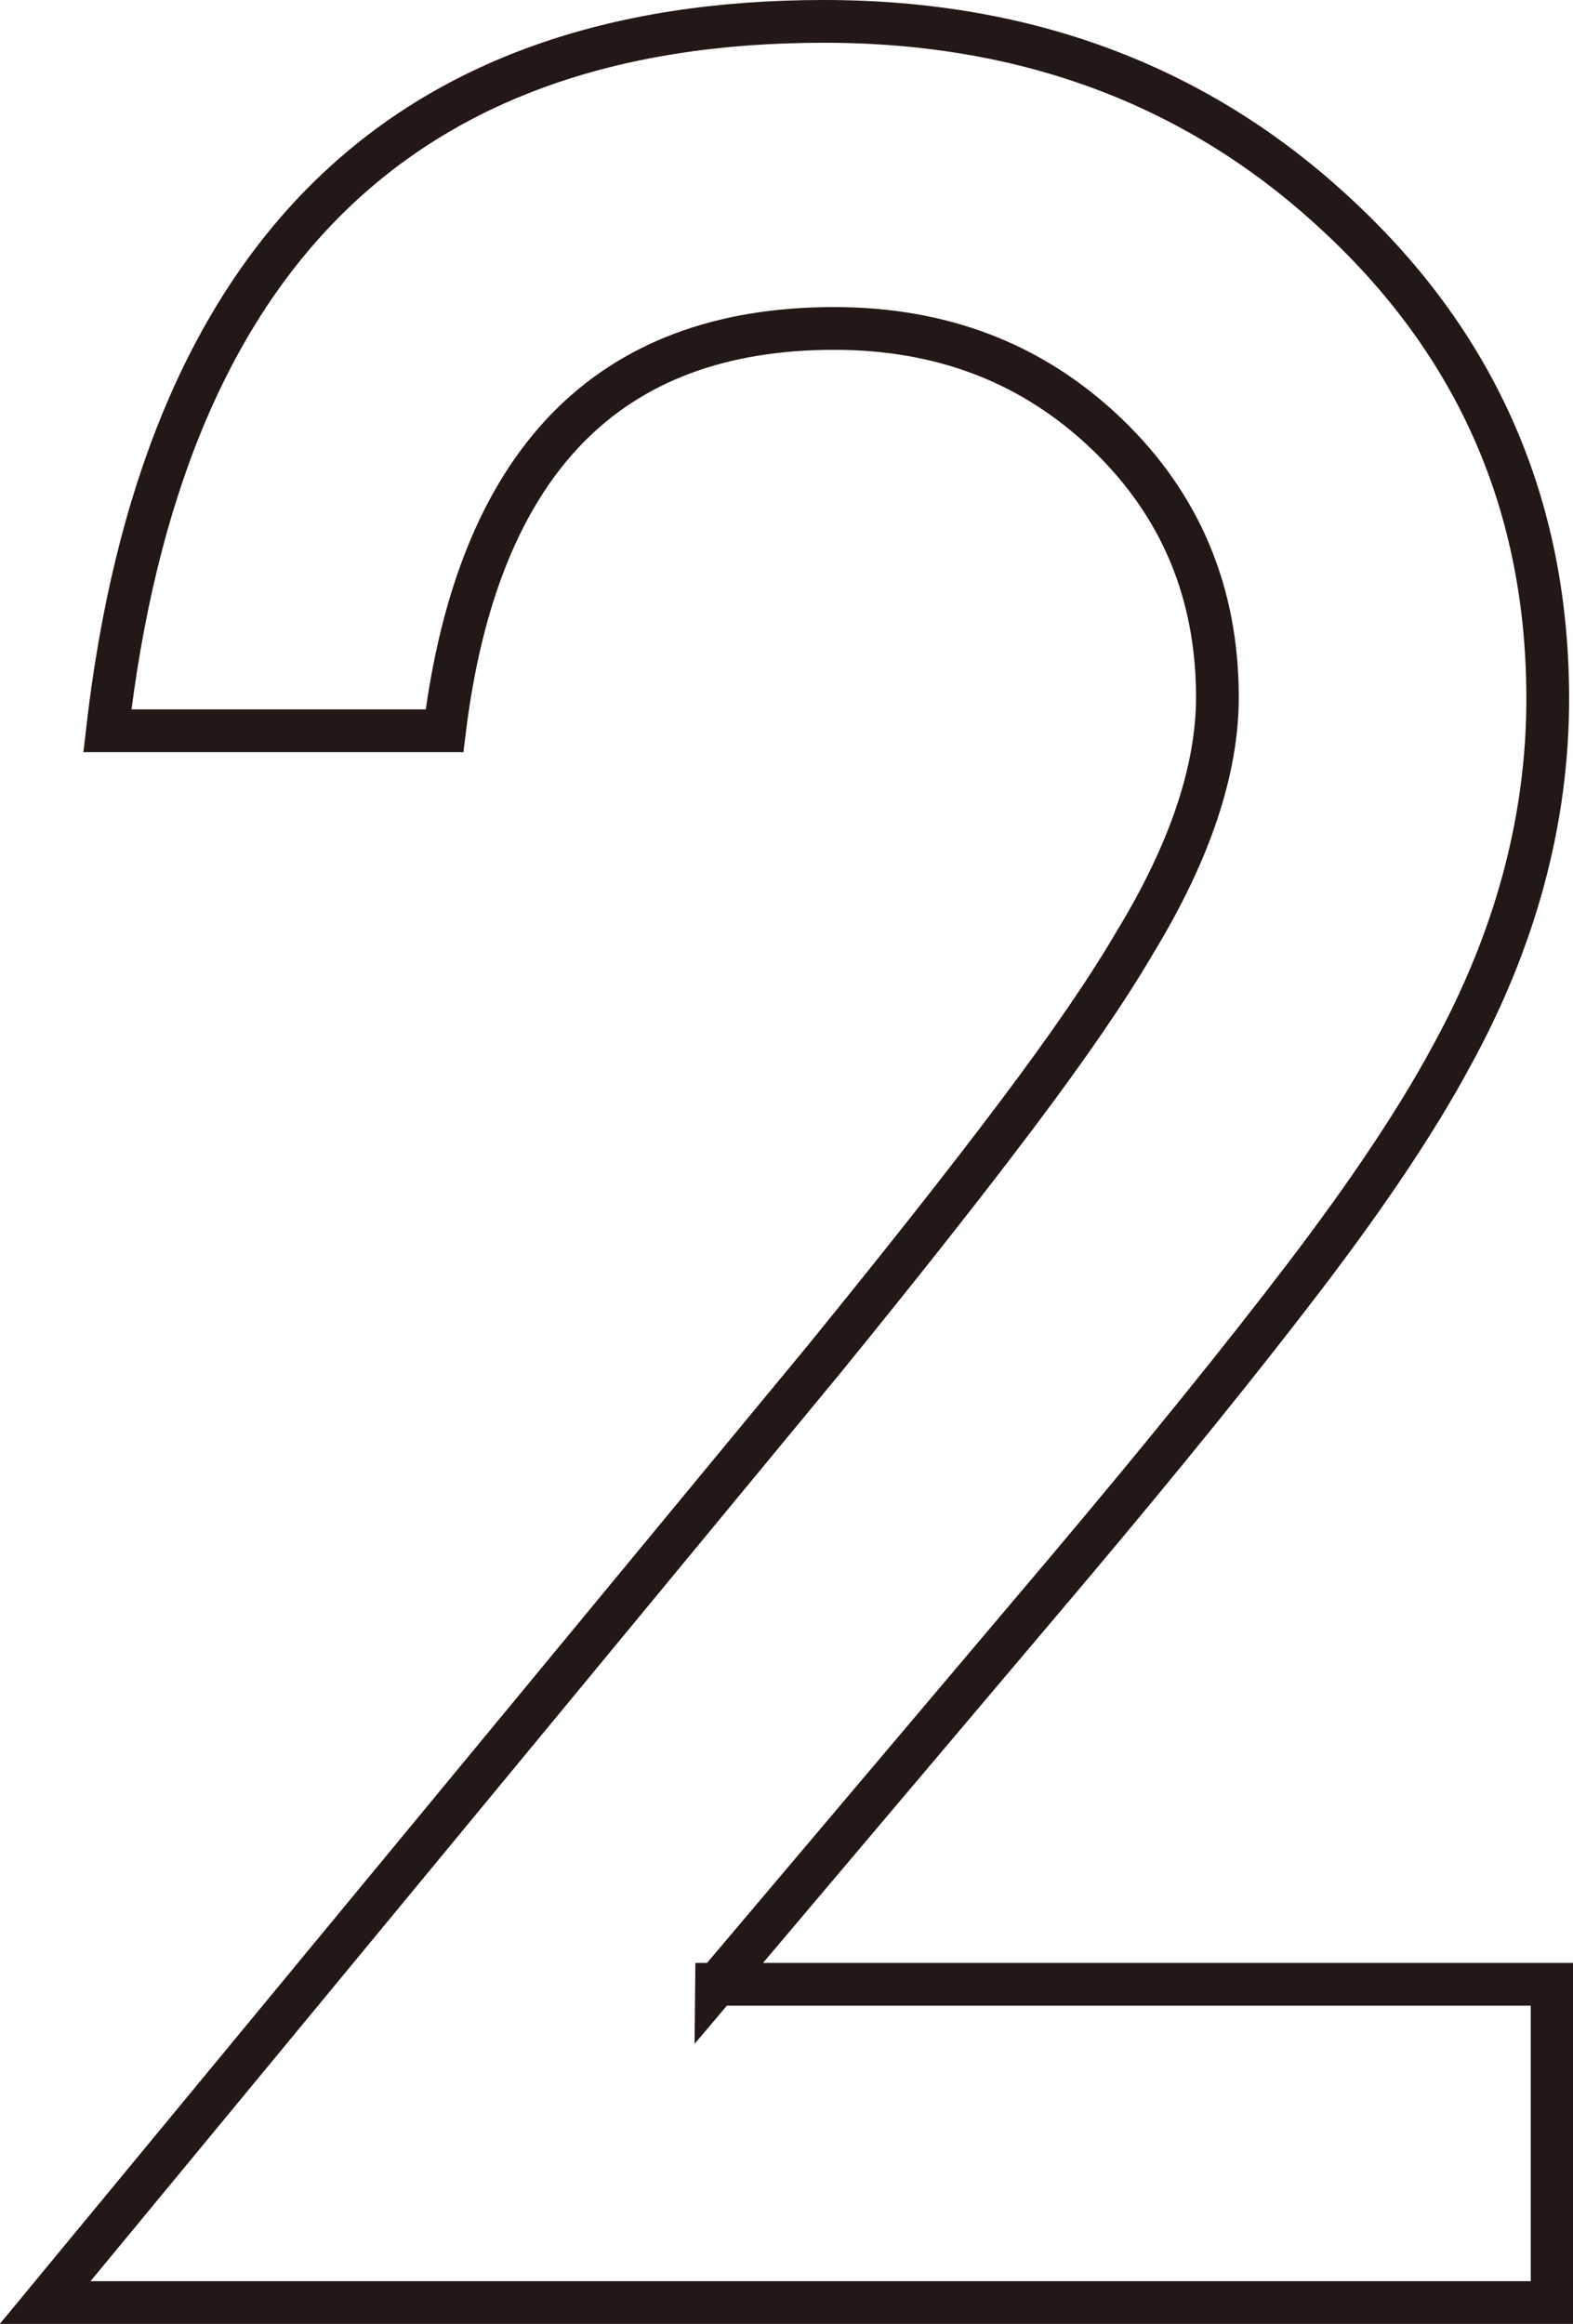
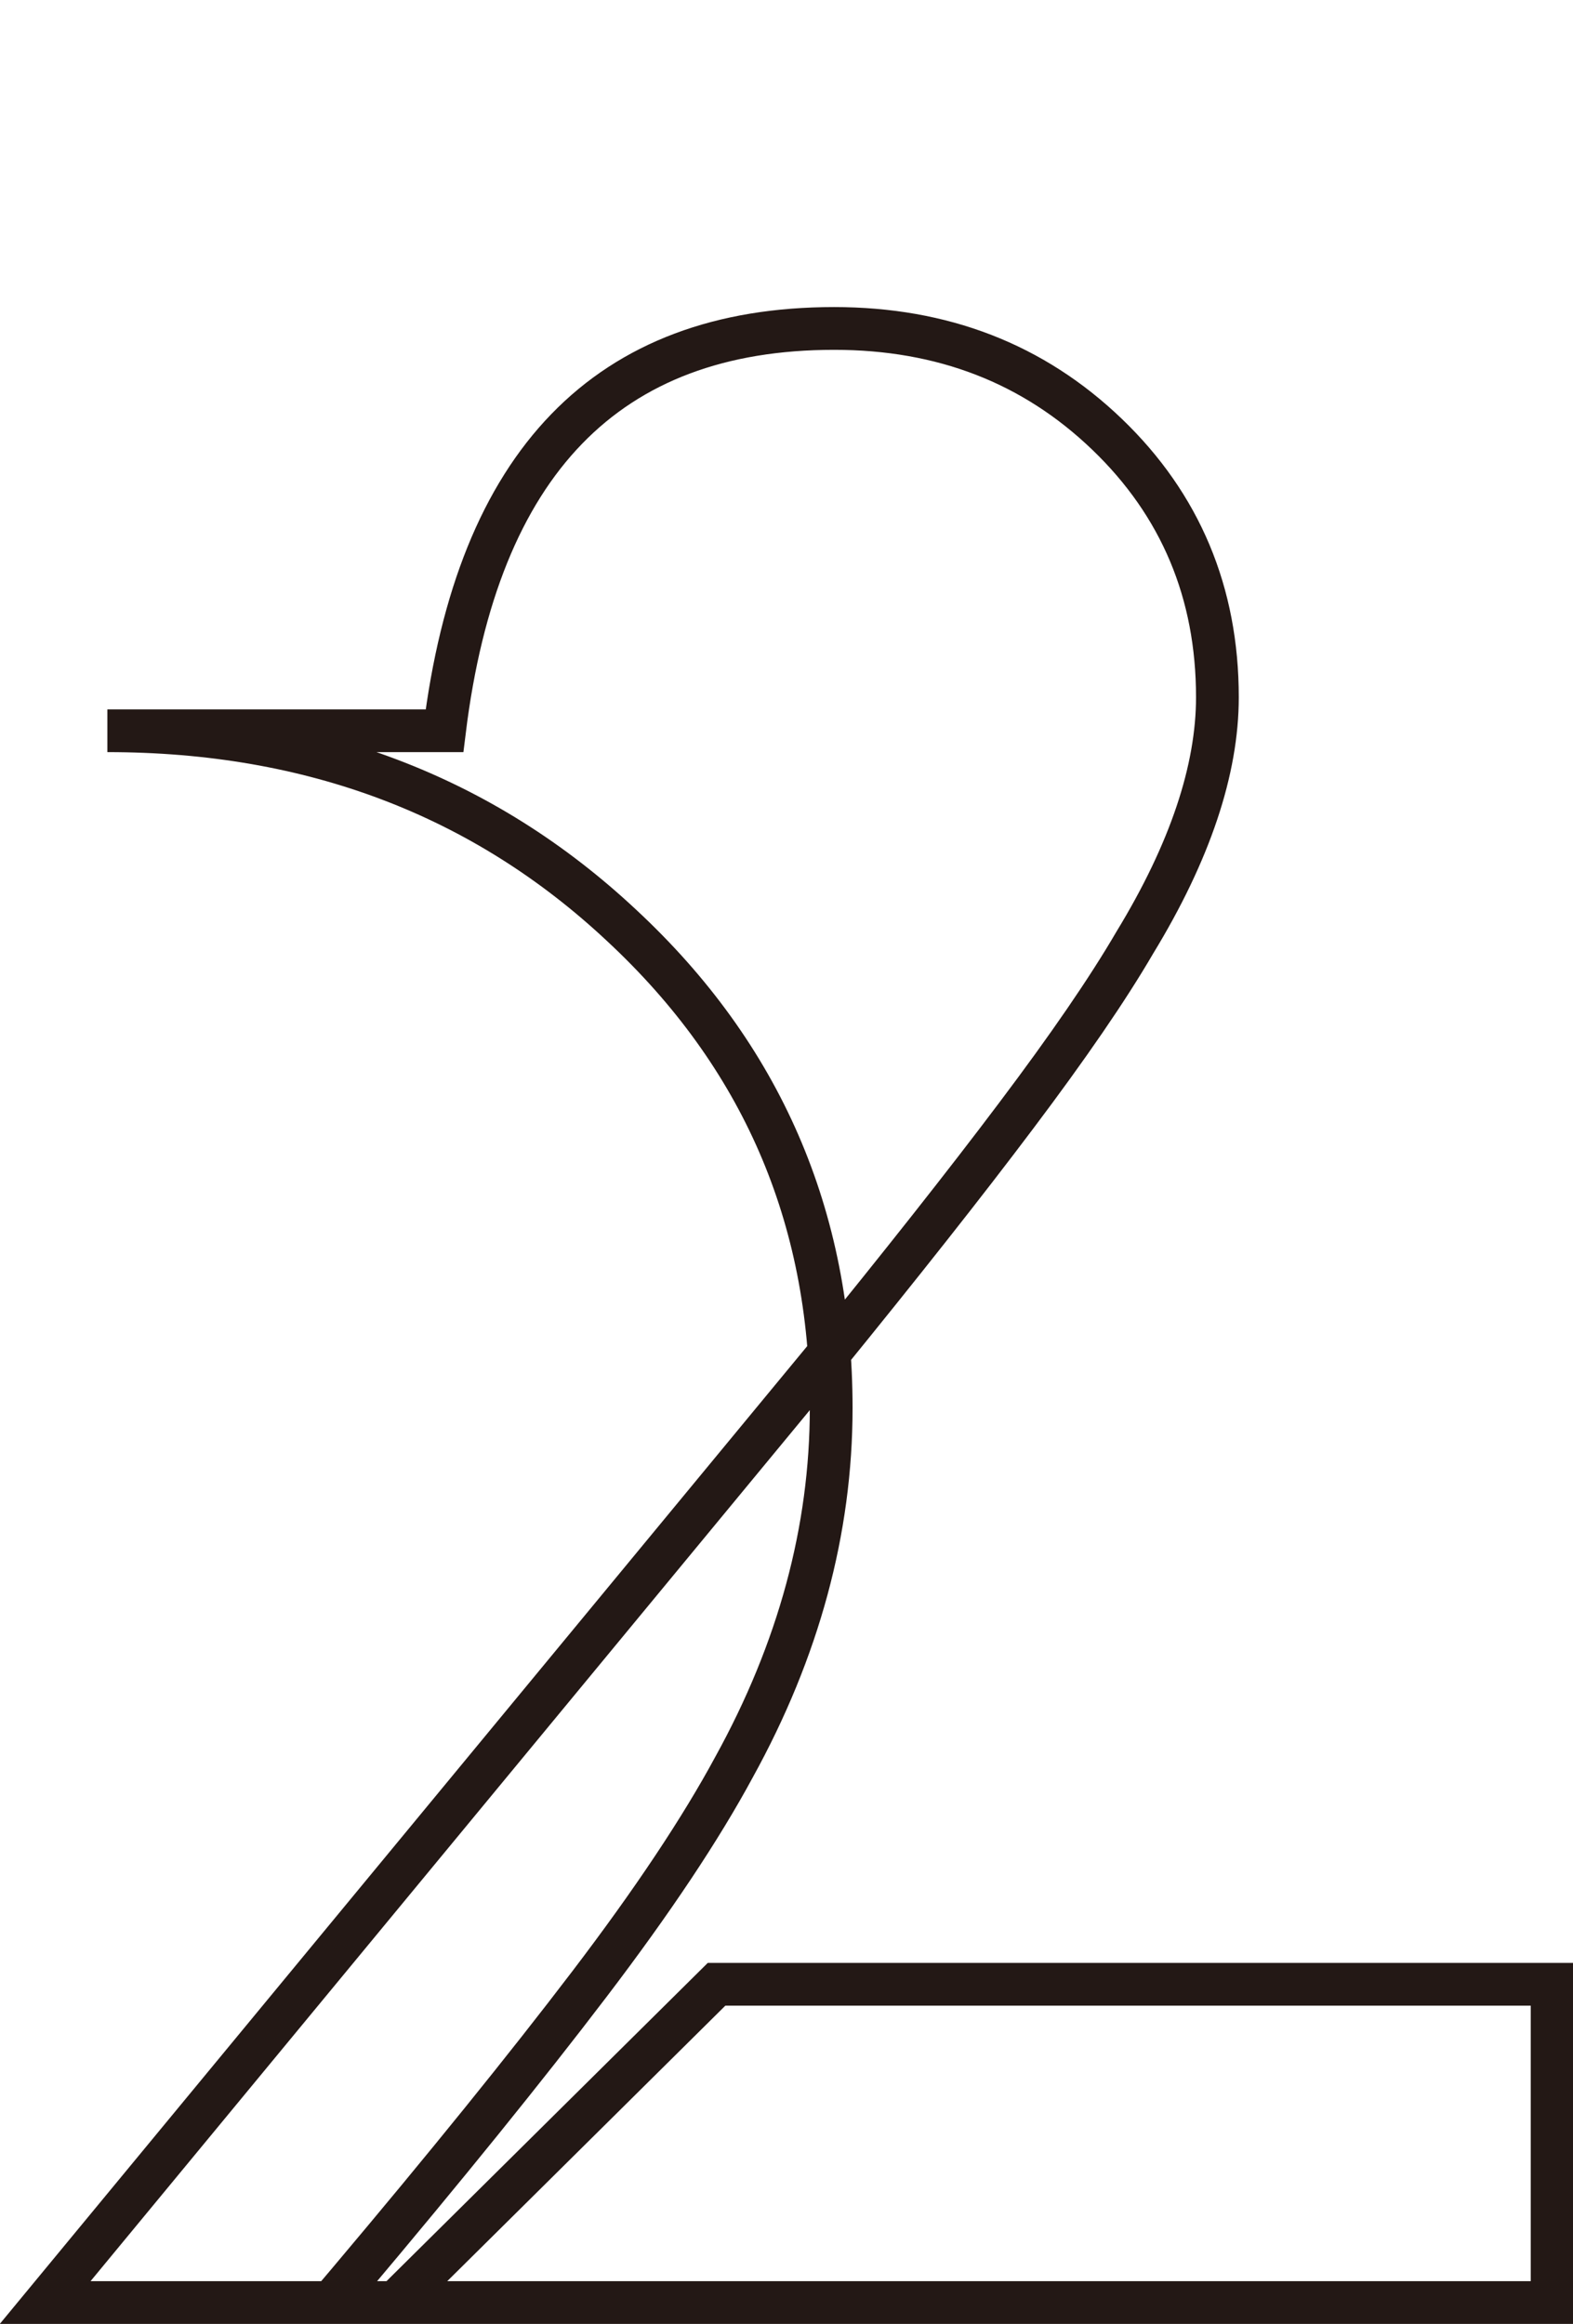
<svg xmlns="http://www.w3.org/2000/svg" id="_レイヤー_2" viewBox="0 0 32.38 47.83">
  <defs>
    <style>.cls-1{fill:none;stroke:#231815;stroke-miterlimit:10;stroke-width:.88px;}</style>
  </defs>
  <g id="_レイヤー_2-2">
-     <path class="cls-1" d="m14.75,40.84h17.2v6.55H.93l16.03-19.41c1.57-1.93,2.9-3.61,3.96-5.02,1.07-1.42,1.88-2.6,2.44-3.56,1.14-1.87,1.7-3.56,1.7-5.05,0-2.15-.76-3.96-2.27-5.41-1.52-1.46-3.39-2.18-5.62-2.18-4.67,0-7.34,2.76-8.02,8.28H2.21C3.33,5.3,8.25.44,16.96.44c4.21,0,7.74,1.34,10.59,4.01,2.87,2.67,4.31,5.98,4.31,9.93,0,2.51-.67,4.98-2,7.39-.68,1.26-1.67,2.75-2.98,4.47-1.31,1.72-2.96,3.76-4.95,6.12l-7.18,8.49Z" />
+     <path class="cls-1" d="m14.75,40.84h17.2v6.55H.93l16.03-19.41c1.57-1.93,2.9-3.61,3.96-5.02,1.07-1.42,1.88-2.6,2.44-3.56,1.14-1.87,1.7-3.56,1.7-5.05,0-2.15-.76-3.96-2.27-5.41-1.52-1.46-3.39-2.18-5.62-2.18-4.67,0-7.34,2.76-8.02,8.28H2.21c4.21,0,7.74,1.34,10.59,4.01,2.87,2.67,4.31,5.98,4.31,9.93,0,2.51-.67,4.98-2,7.39-.68,1.26-1.67,2.75-2.98,4.47-1.31,1.72-2.96,3.76-4.95,6.12l-7.18,8.49Z" />
  </g>
</svg>